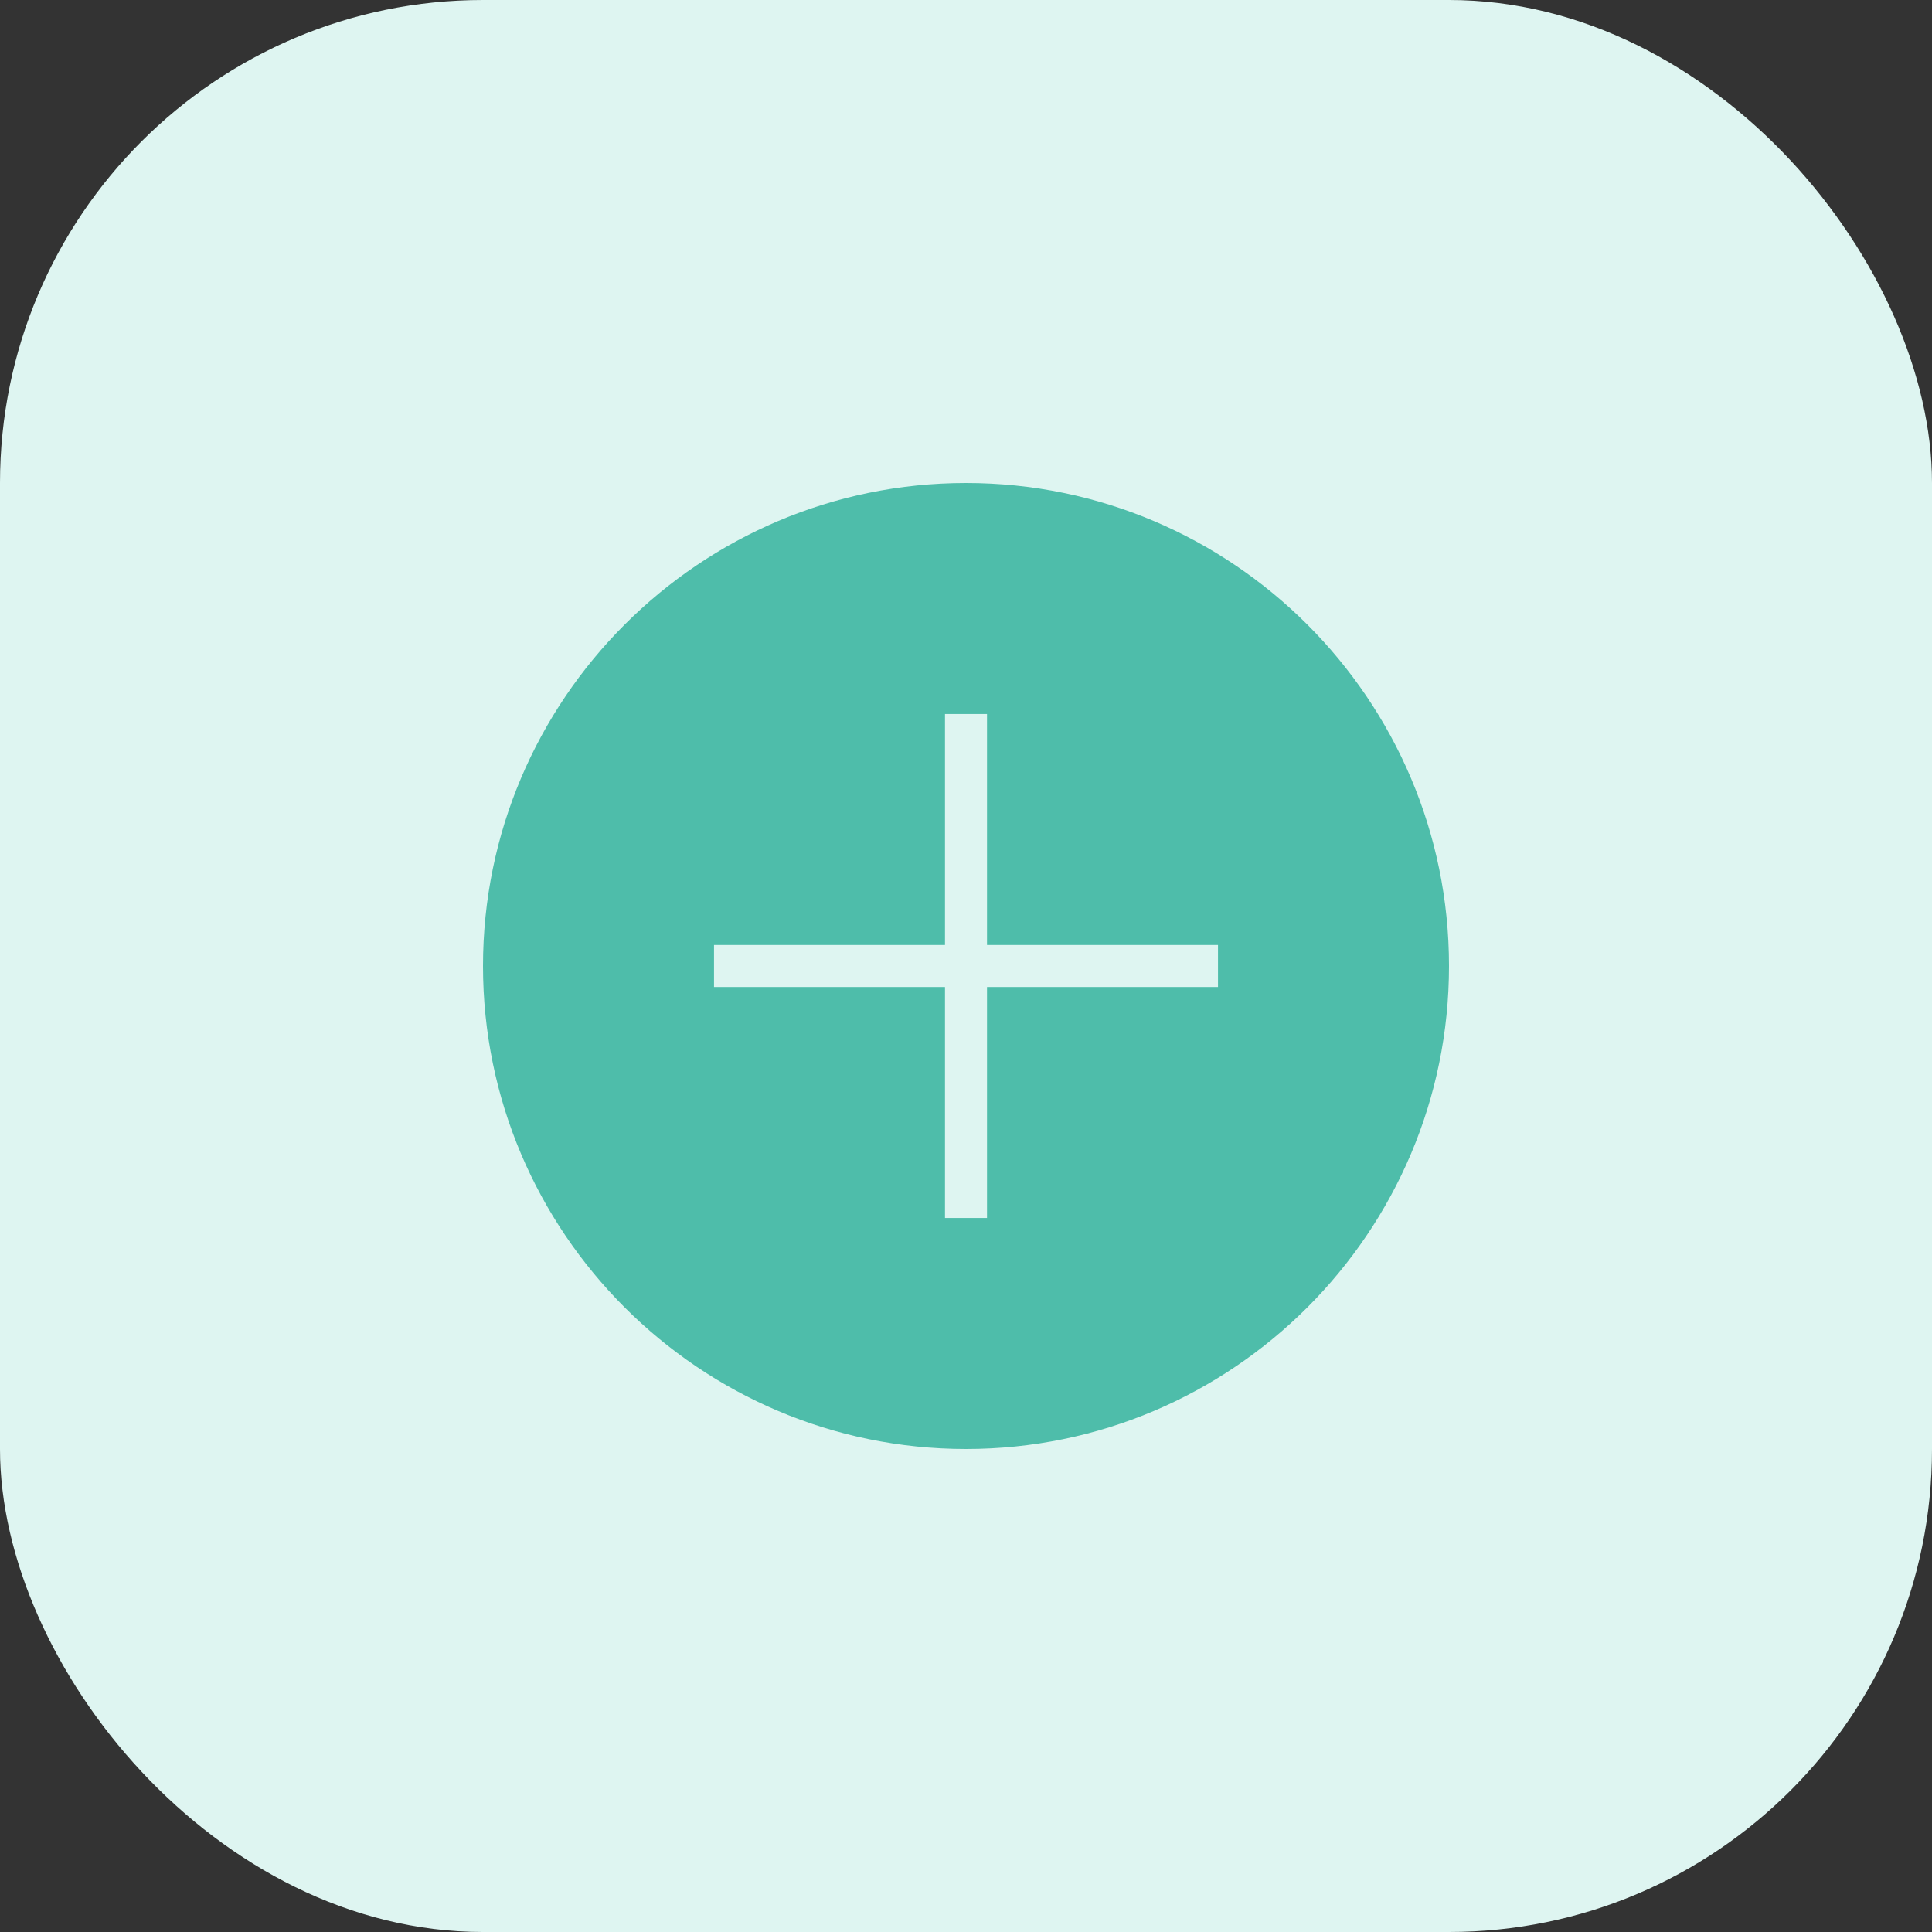
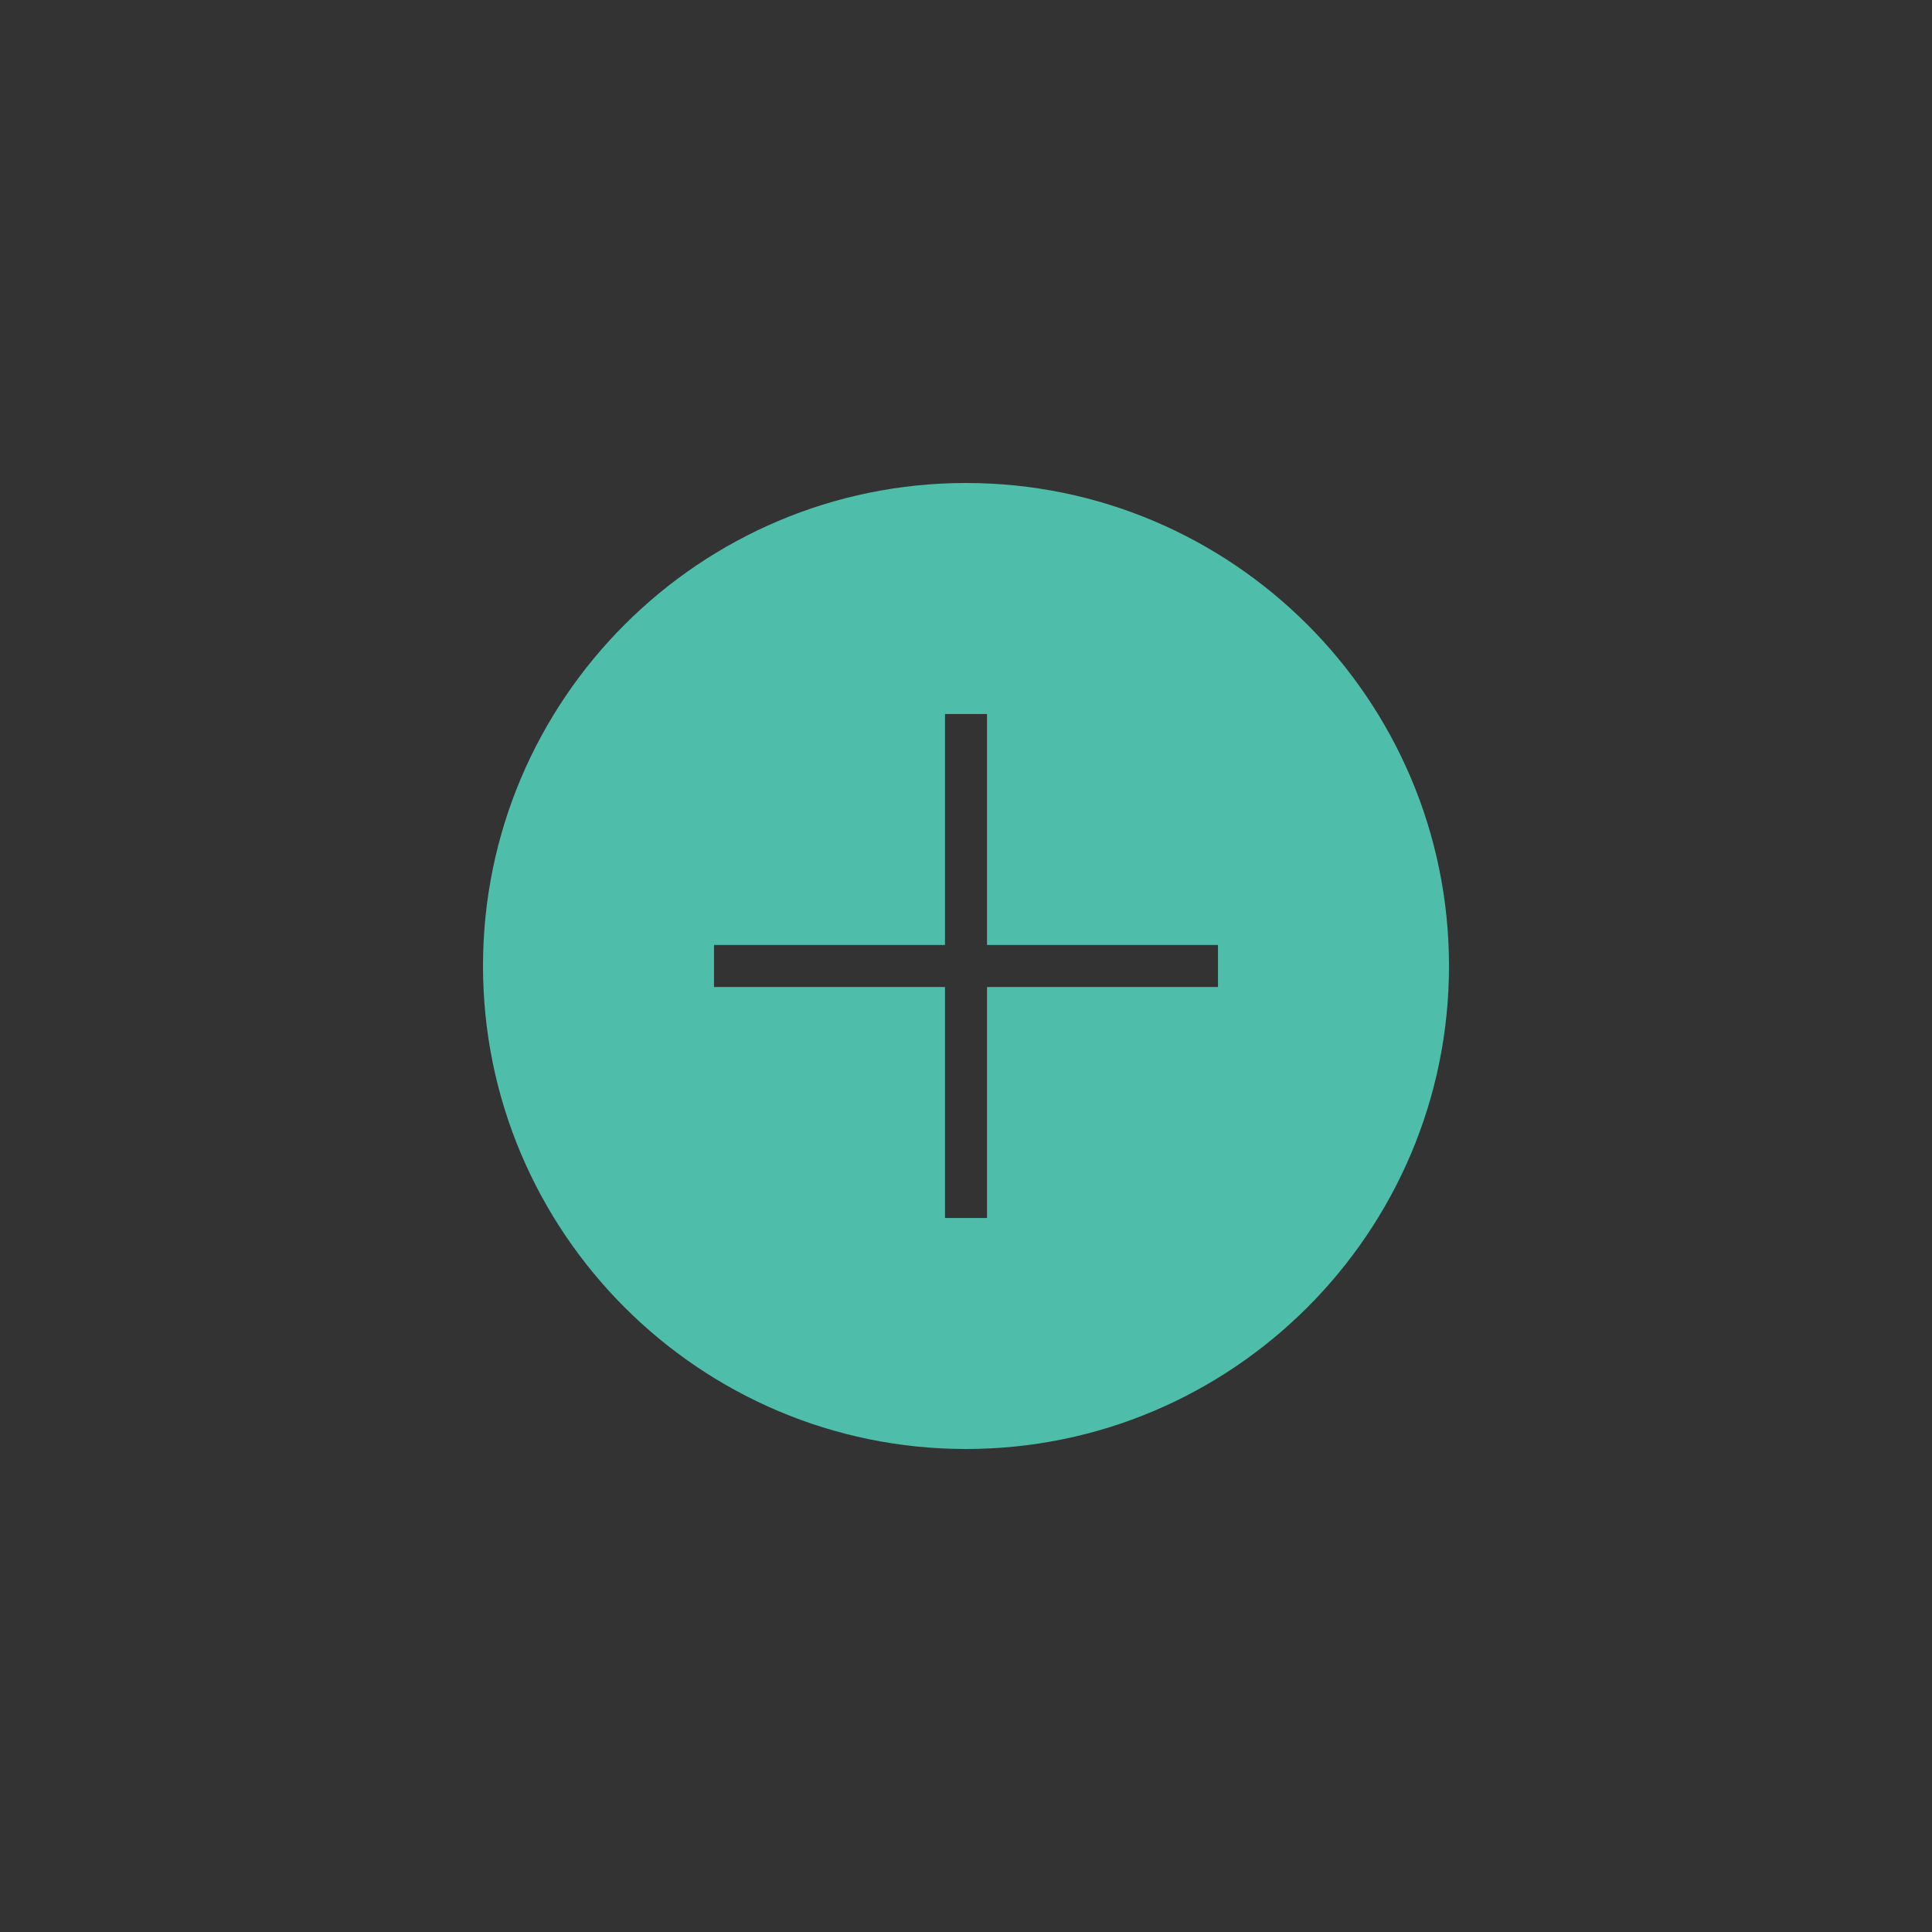
<svg xmlns="http://www.w3.org/2000/svg" width="72" height="72" viewBox="0 0 72 72">
  <rect x="0" y="0" width="72" height="72" fill="#333333" stroke="none" />
  <g fill="none">
-     <rect width="72" height="72" fill="#DEF5F1" rx="18" />
    <path fill="#4EBDAA" d="M18,0 C8.074,0 0,8.074 0,18 C0,27.926 8.074,36 18,36 C27.926,36 36,27.926 36,18 C36,8.074 27.926,0 18,0 Z M27.391,18.783 L18.783,18.783 L18.783,27.391 L17.217,27.391 L17.217,18.783 L8.609,18.783 L8.609,17.217 L17.217,17.217 L17.217,8.609 L18.783,8.609 L18.783,17.217 L27.391,17.217 L27.391,18.783 Z" transform="translate(18 18)" />
  </g>
</svg>